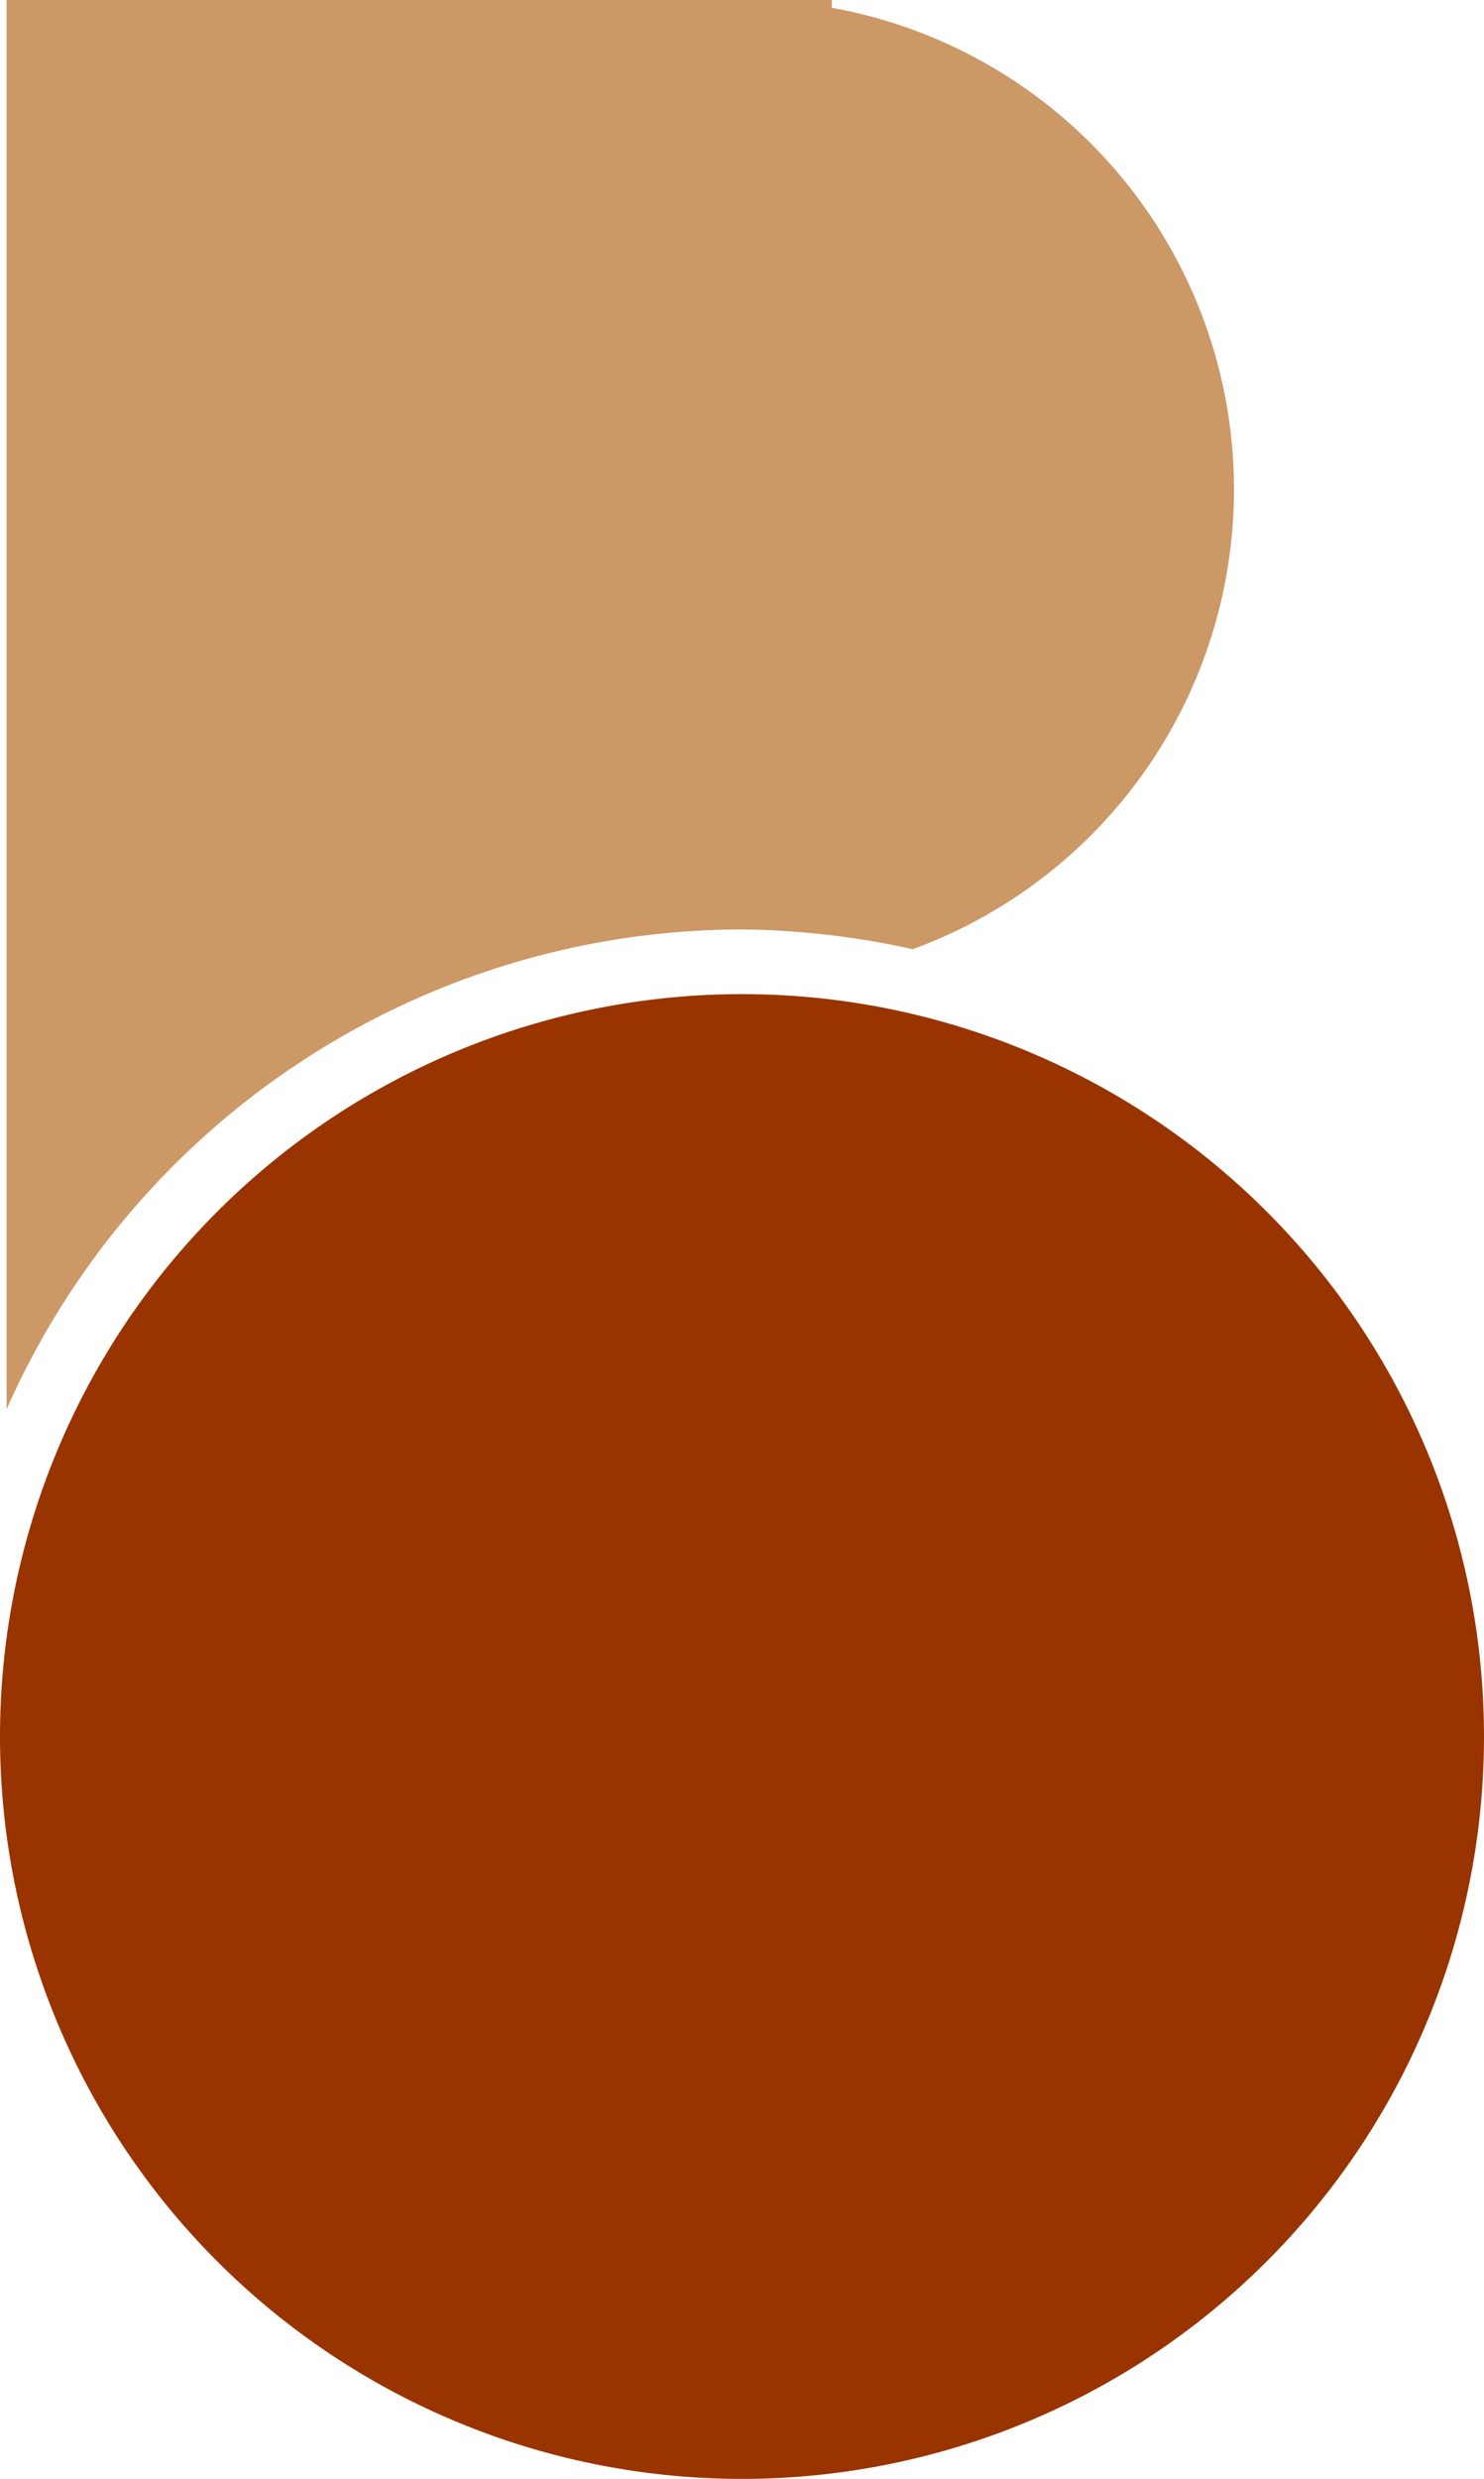
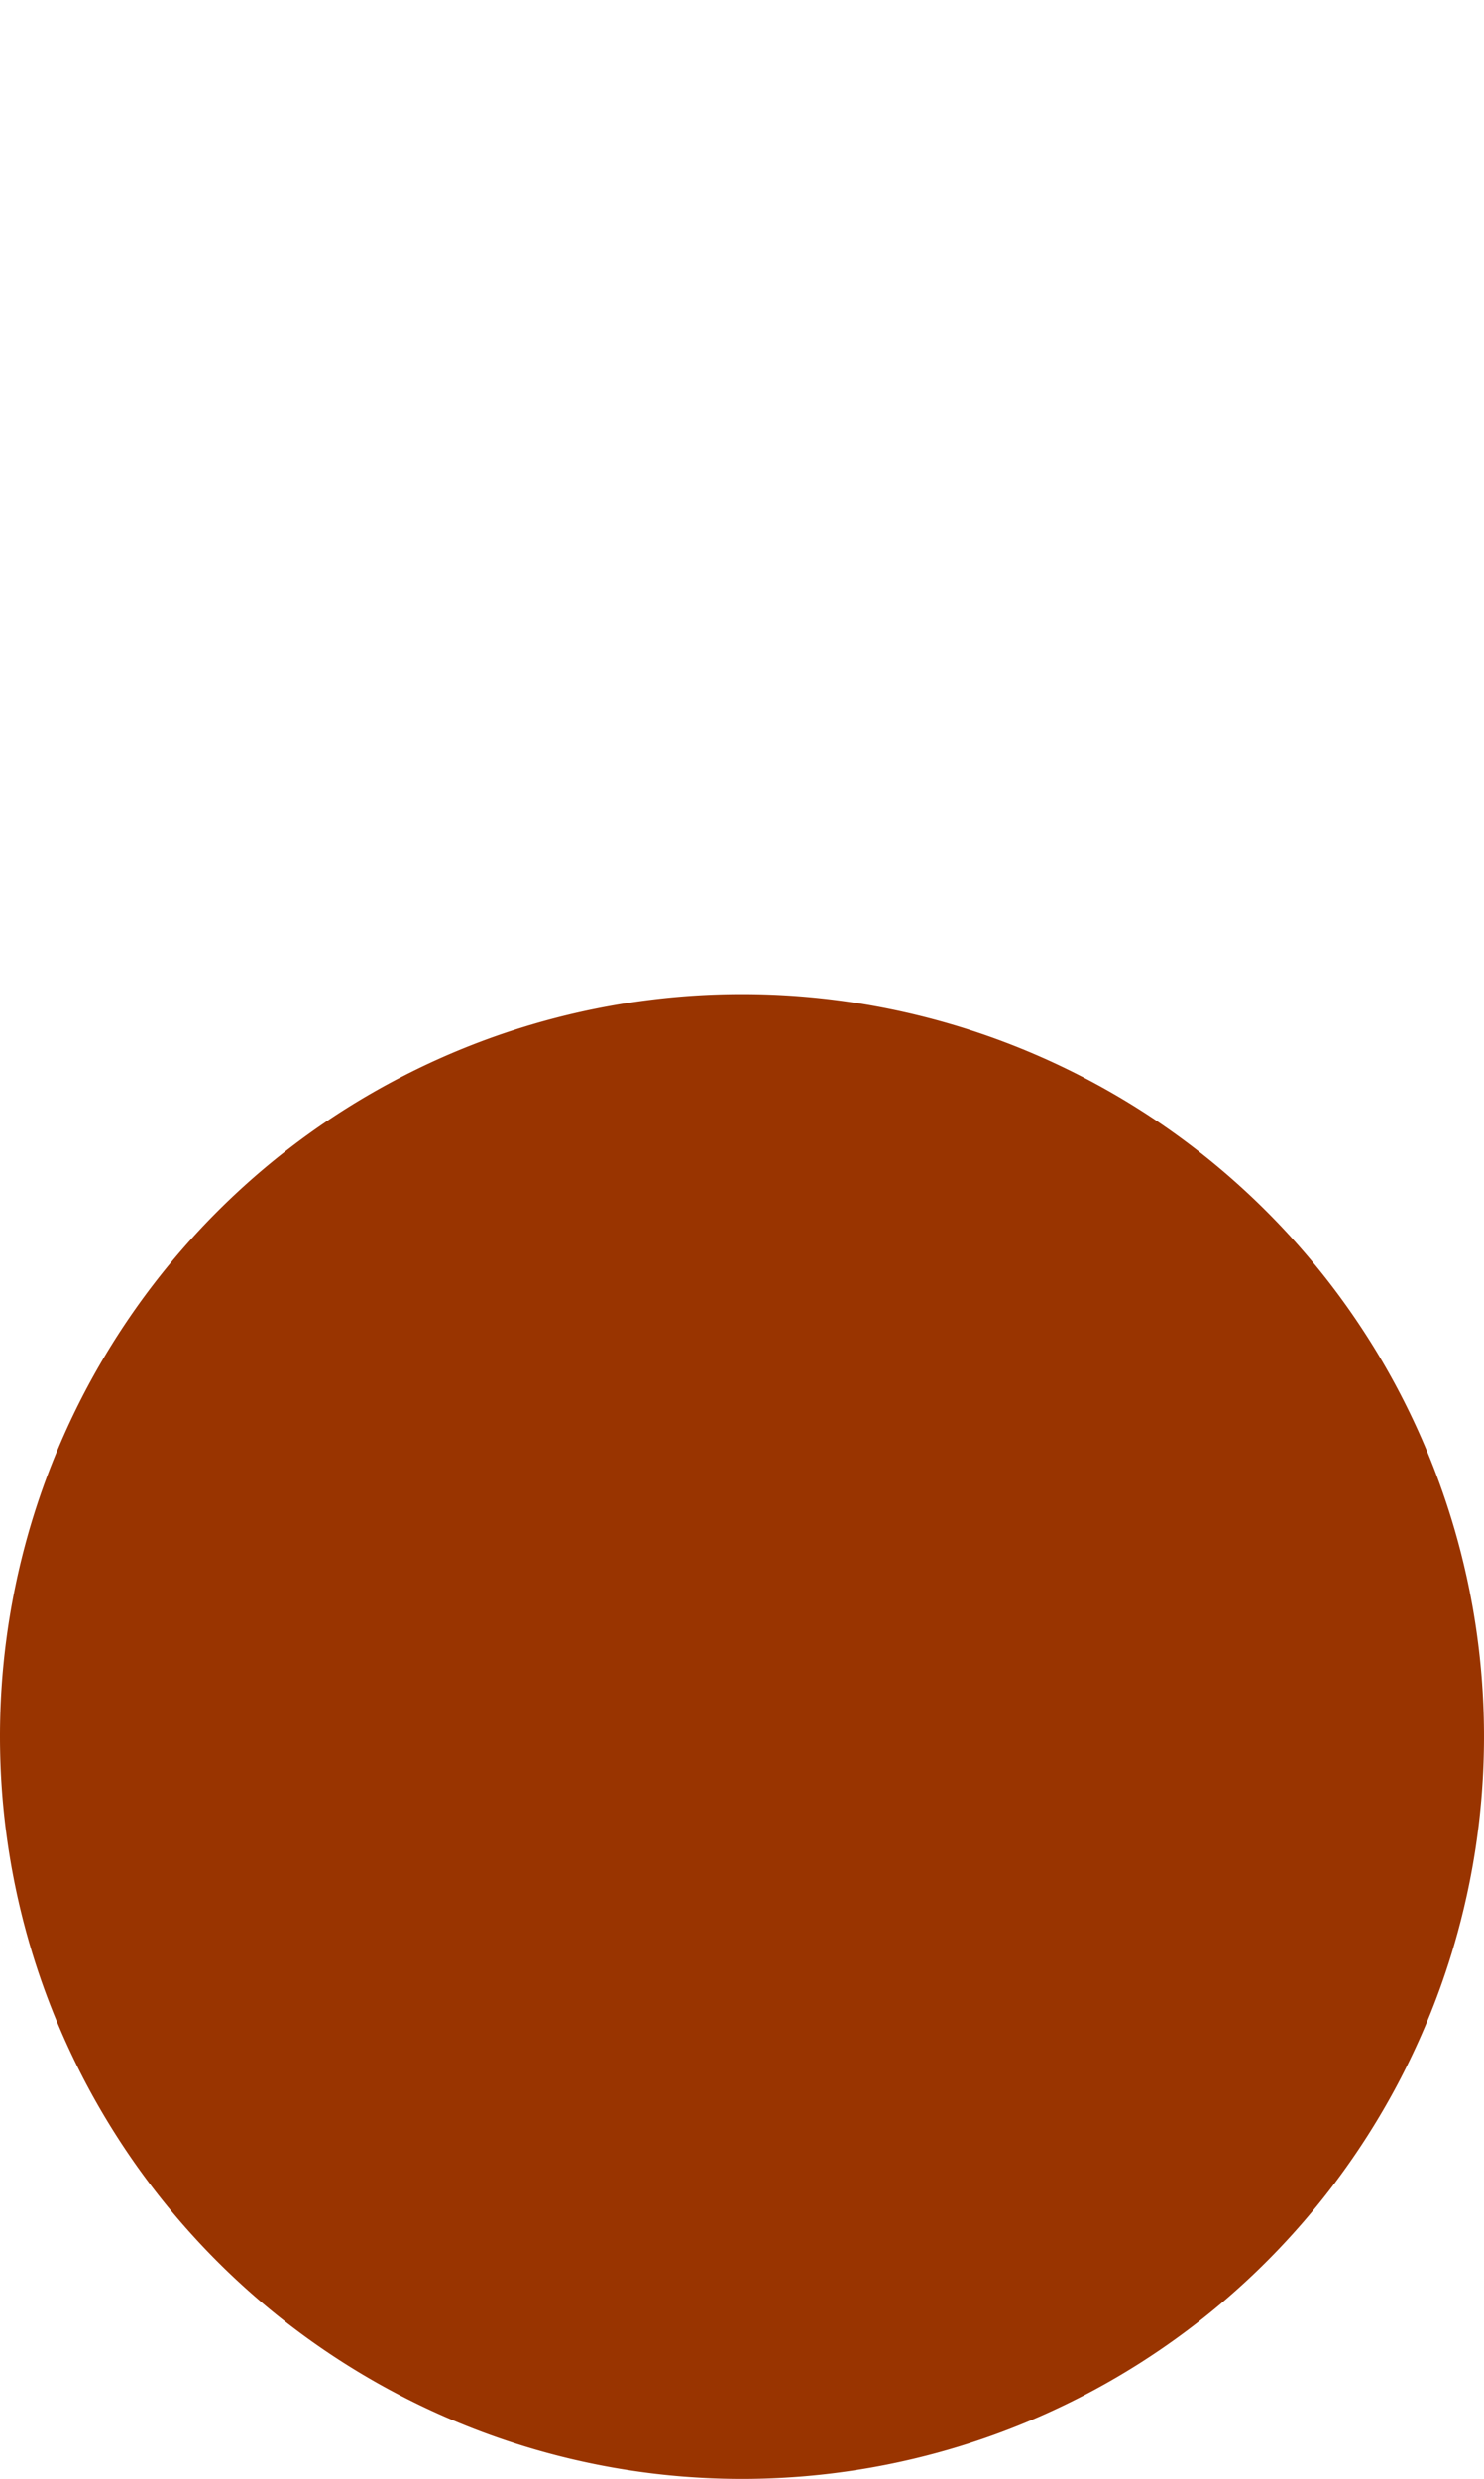
<svg xmlns="http://www.w3.org/2000/svg" viewBox="0 0 38.34 64.01">
  <defs>
    <style>.cls-1{fill:#cc9866;}.cls-1,.cls-2{fill-rule:evenodd;}.cls-2{fill:#993400;}</style>
  </defs>
  <g id="Layer_2" data-name="Layer 2">
    <g id="Layer_1-2" data-name="Layer 1">
-       <path class="cls-1" d="M23.58,24.51A21.35,21.35,0,0,0,19.17,24a20.8,20.8,0,0,0-19,12.39V0H21.49V.2a12.64,12.64,0,0,1,2.09,24.31Z" />
      <path class="cls-2" d="M19.17,25.67A19.17,19.17,0,1,1,0,44.84,19.17,19.17,0,0,1,19.17,25.67Z" />
    </g>
  </g>
</svg>